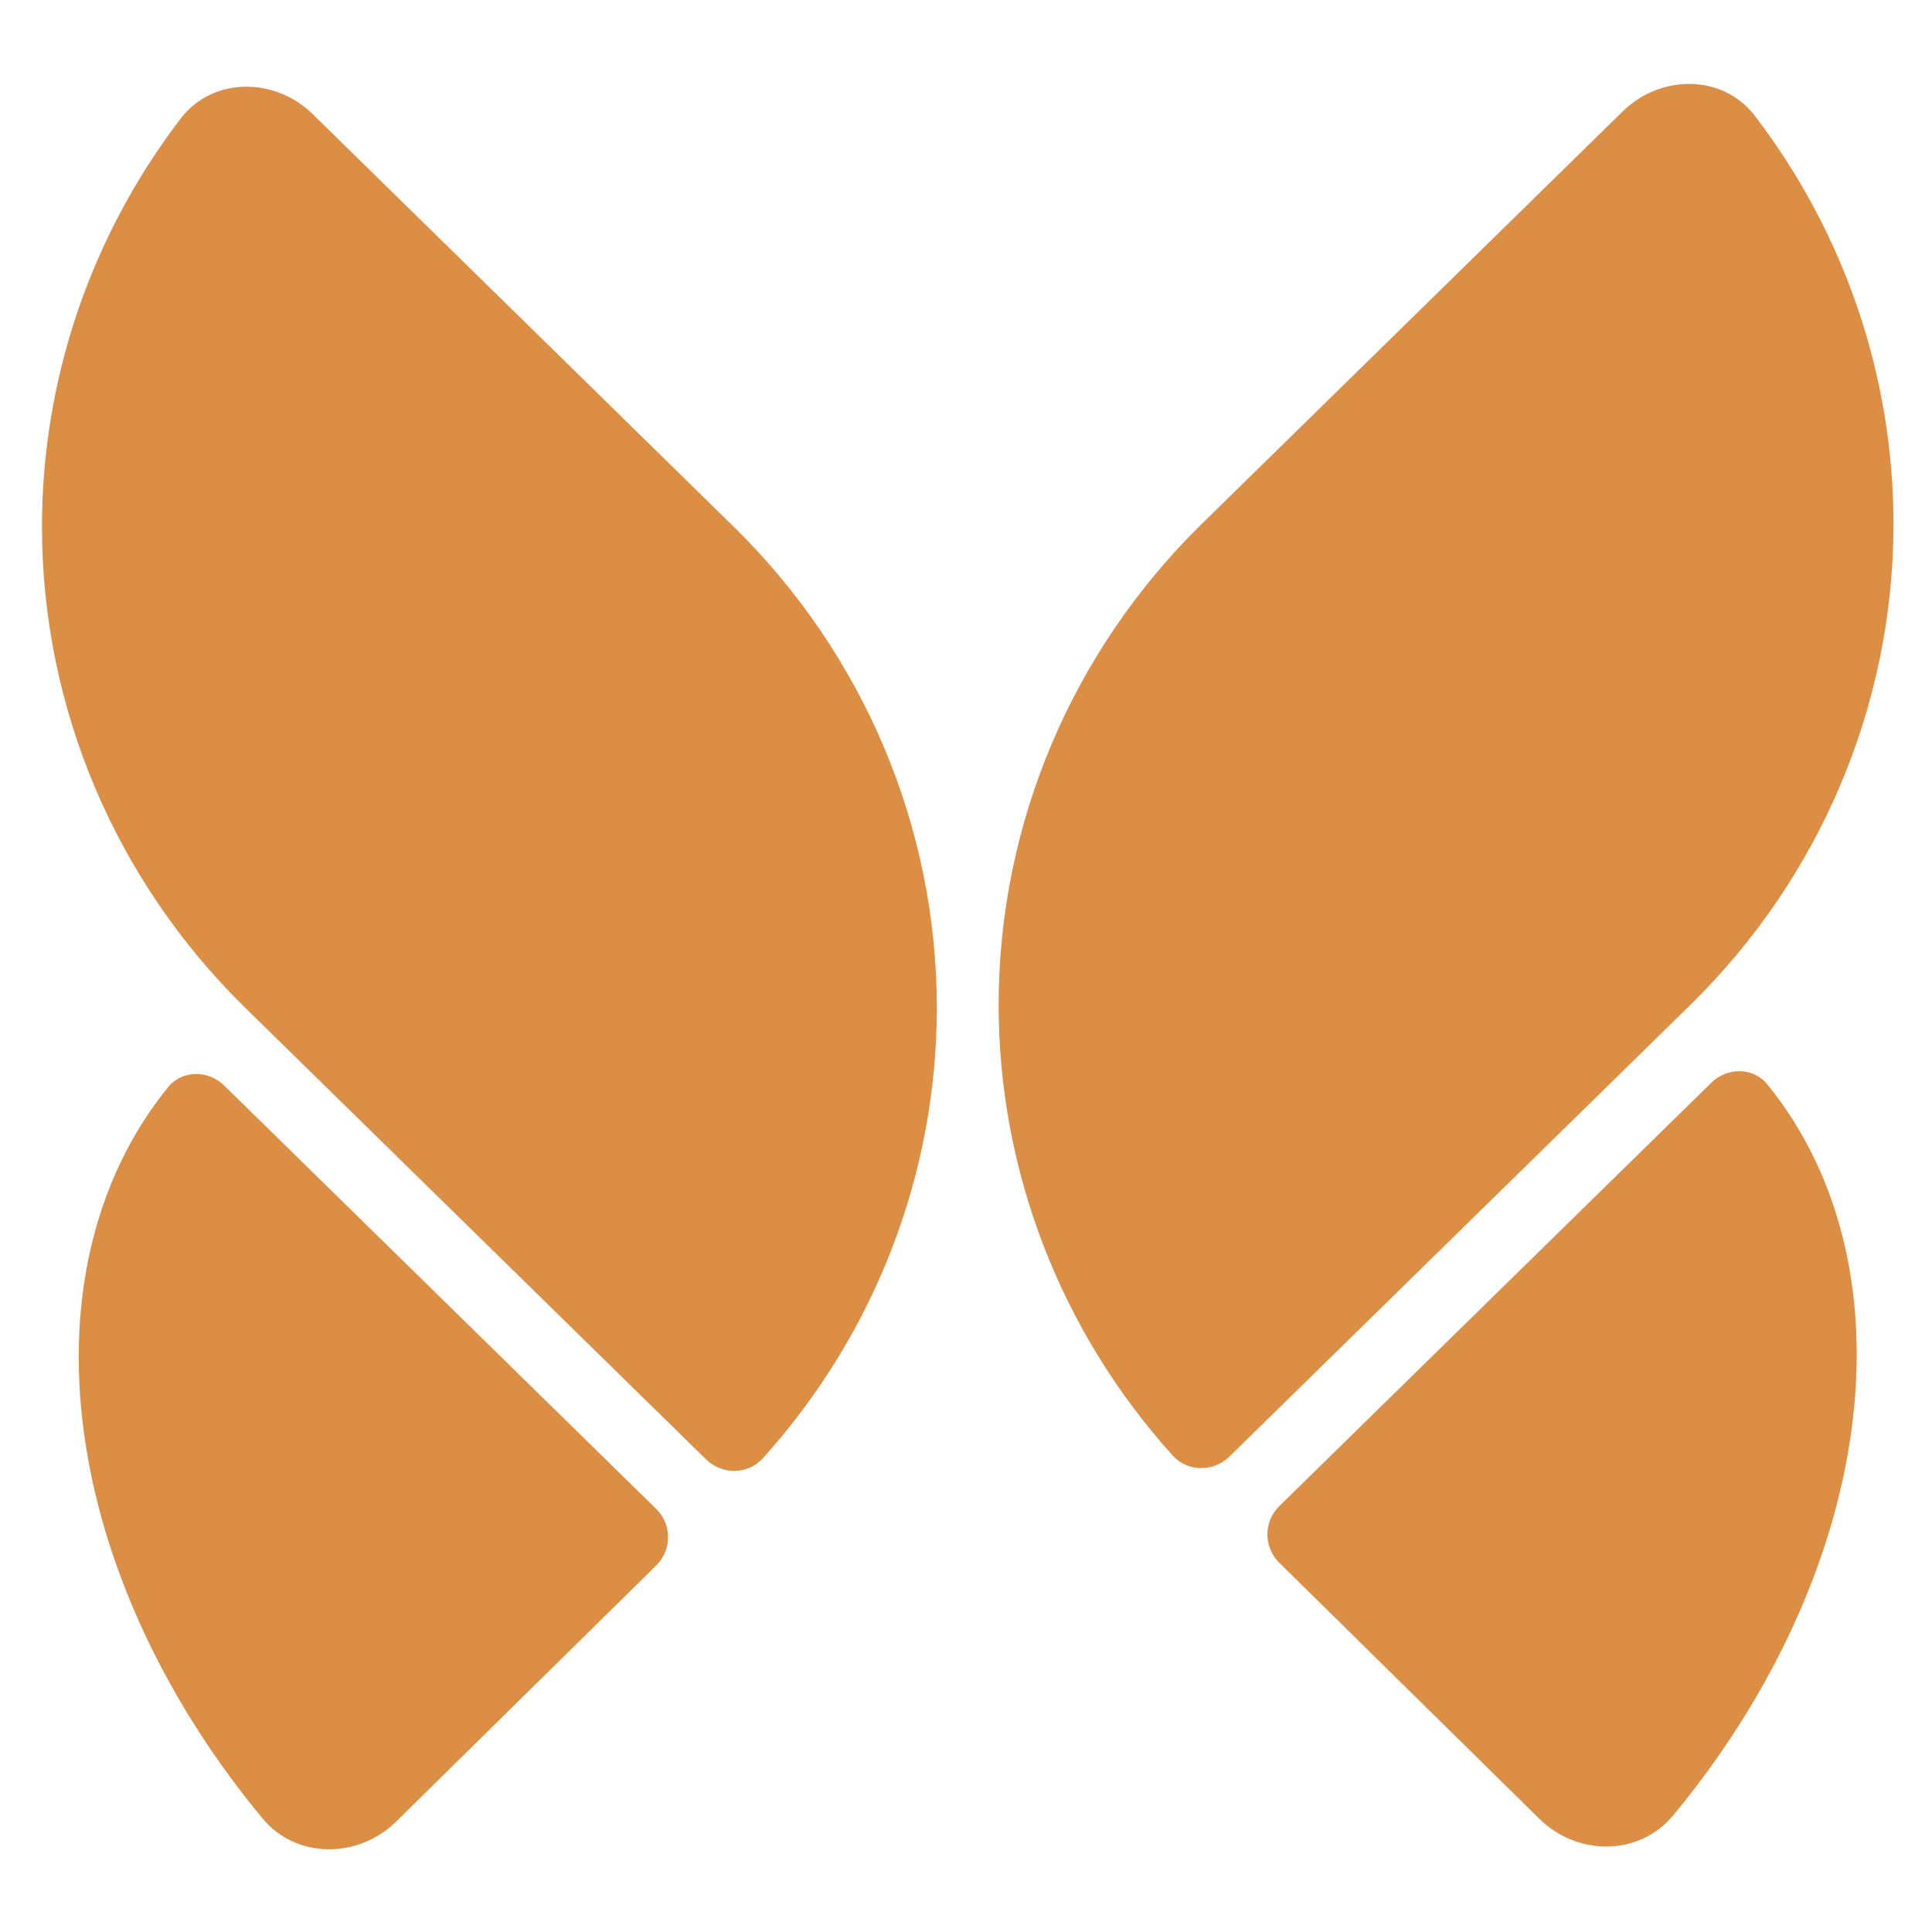
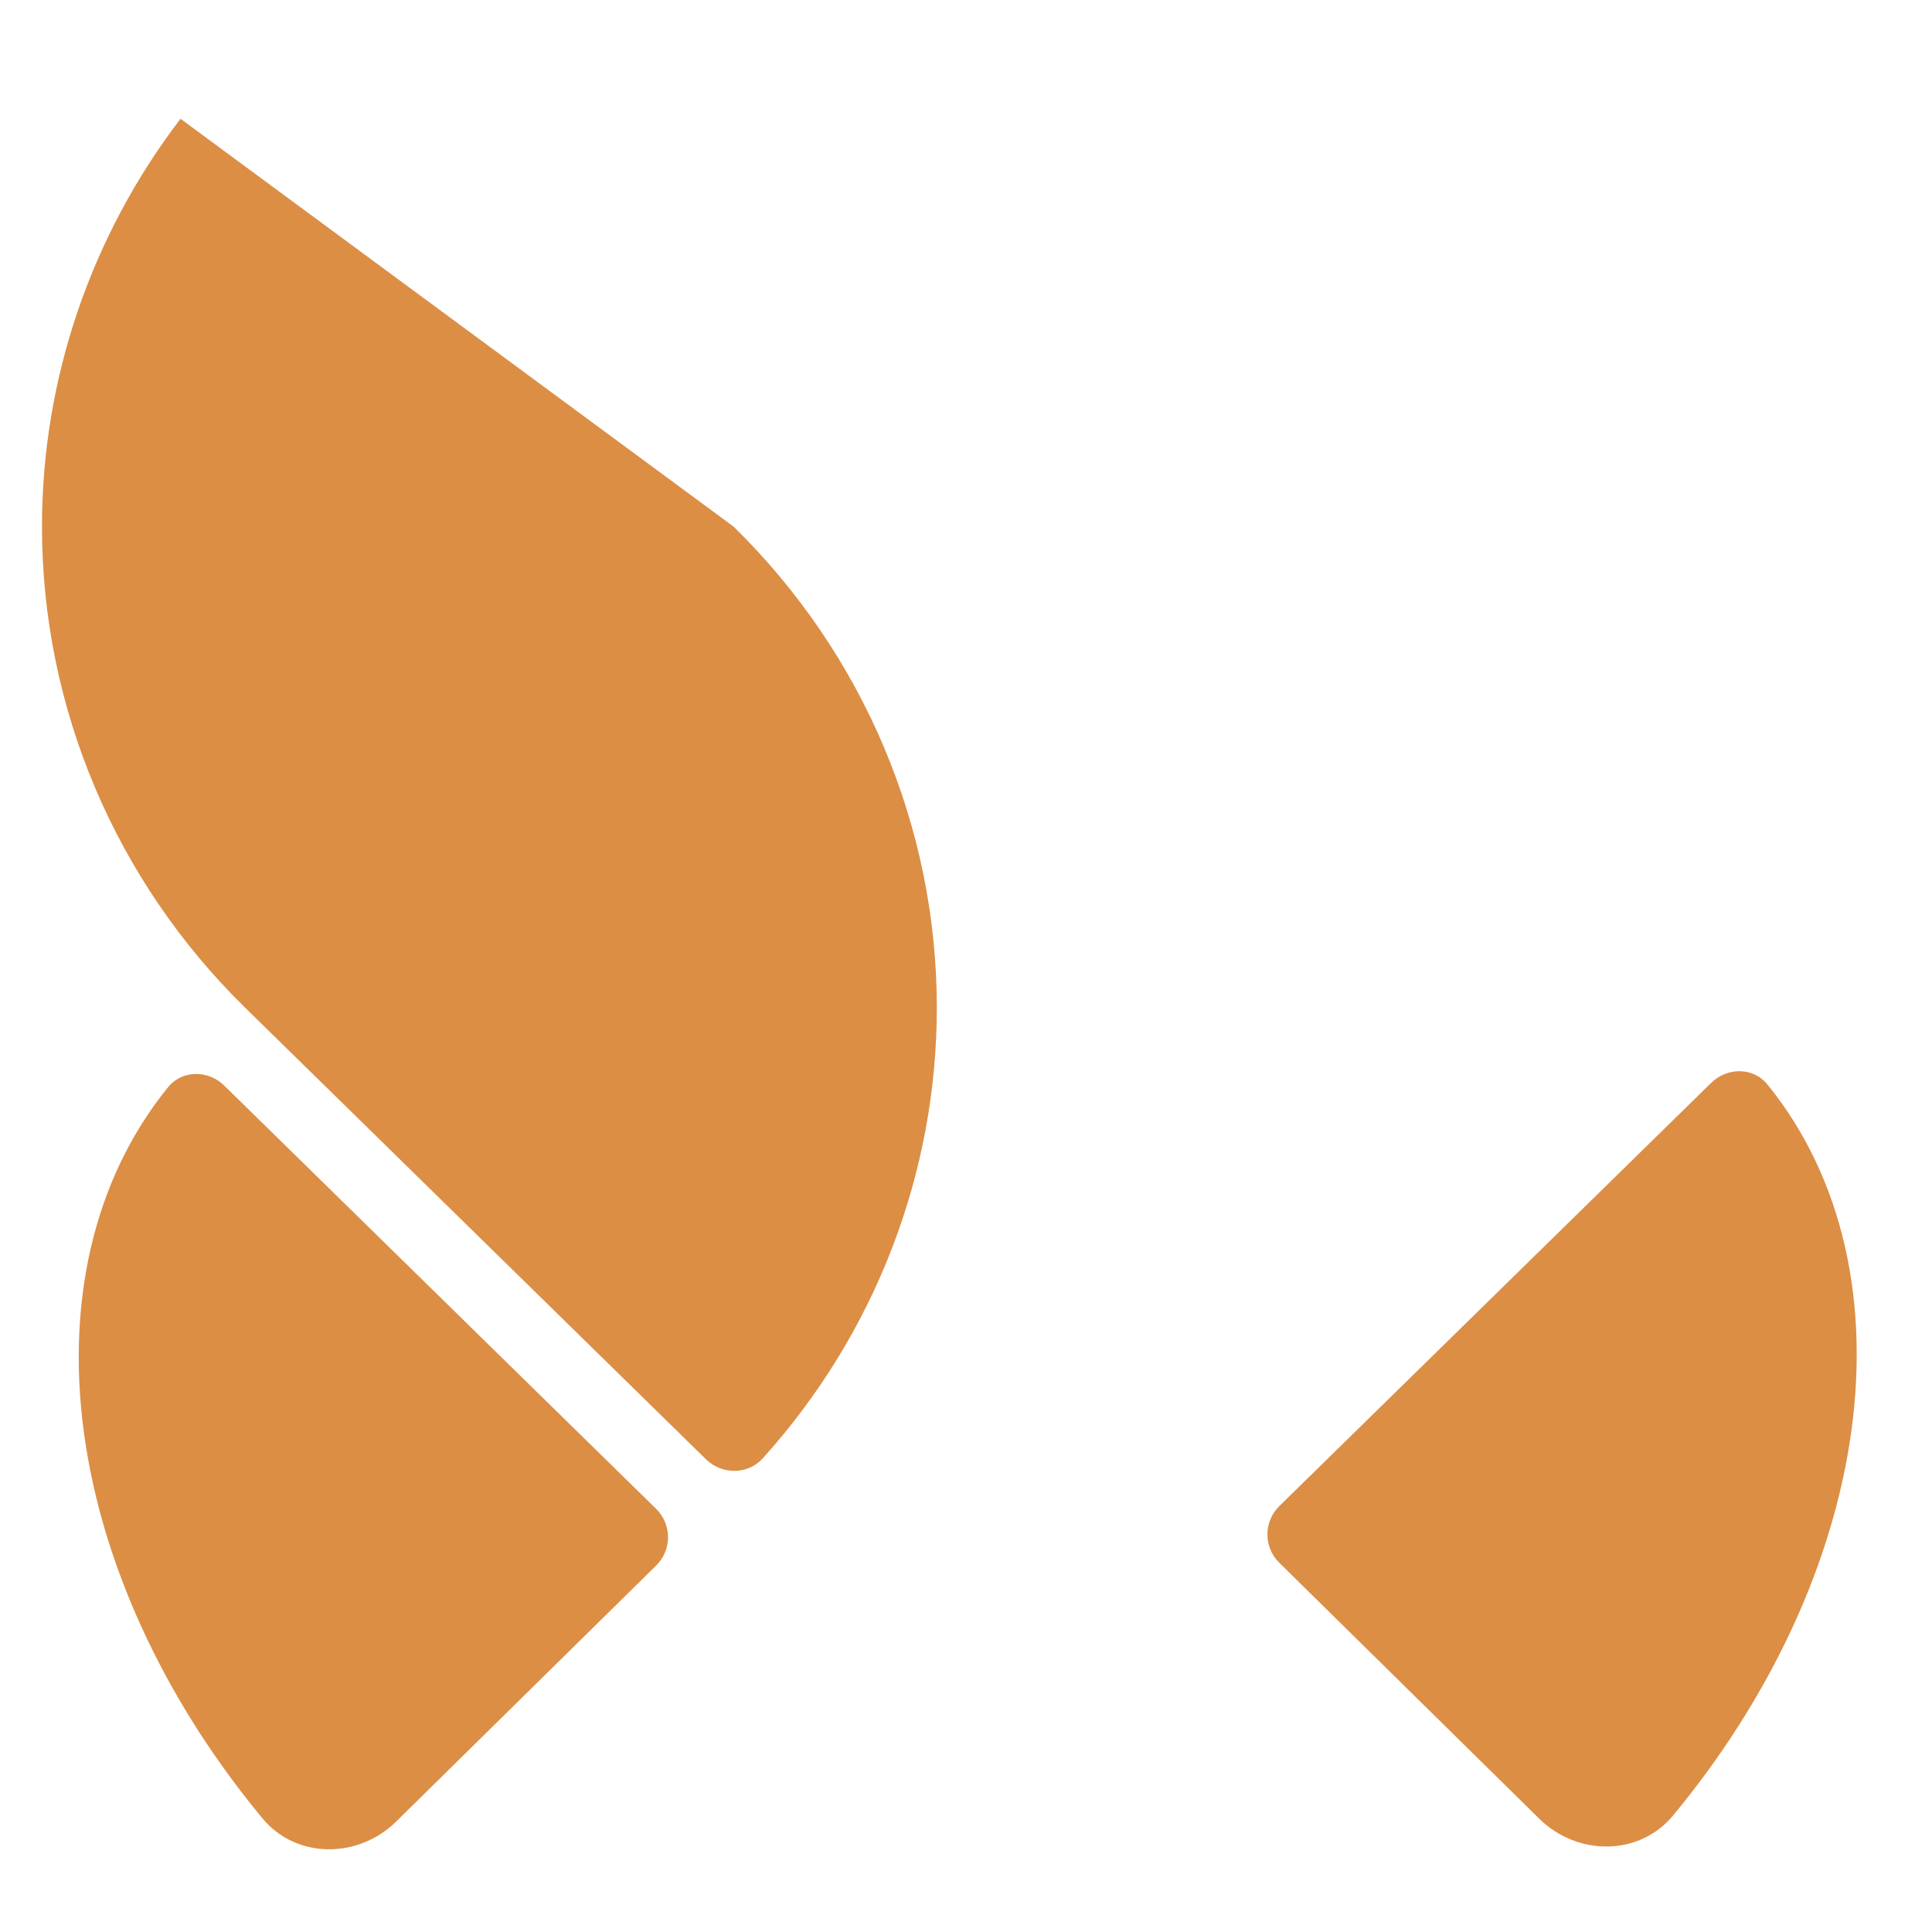
<svg xmlns="http://www.w3.org/2000/svg" width="150" height="150" viewBox="0 0 150 150" fill="none">
-   <path d="M147.01 40.739C146.993 54.73 141.319 68.142 131.236 78.024L95.463 113.078C94.224 114.293 92.21 114.296 91.049 113.009C82.352 103.371 77.519 90.906 77.534 77.956C77.551 63.964 83.225 50.553 93.309 40.671L125.991 8.644C128.937 5.757 133.757 5.737 136.255 9.005C143.208 18.104 147.024 29.23 147.01 40.739Z" fill="#DC8E45" />
  <path d="M129.889 140.964C127.261 144.134 122.454 144.106 119.515 141.212L99.328 121.337C98.09 120.117 98.092 118.141 99.334 116.924L132.861 84.067C134.1 82.852 136.122 82.845 137.215 84.189C143.034 91.34 145.322 101.222 143.592 112.103C142.009 122.062 137.166 132.186 129.889 140.964Z" fill="#DC8E45" />
-   <path d="M19.034 78.239C8.95 68.358 3.276 54.946 3.259 40.954C3.246 29.445 7.061 18.32 14.014 9.221C16.512 5.952 21.332 5.973 24.278 8.86L56.959 40.888C67.043 50.77 72.718 64.181 72.735 78.172C72.75 91.123 67.917 103.588 59.221 113.225C58.059 114.513 56.045 114.509 54.806 113.294L19.034 78.239Z" fill="#DC8E45" />
+   <path d="M19.034 78.239C8.95 68.358 3.276 54.946 3.259 40.954C3.246 29.445 7.061 18.32 14.014 9.221L56.959 40.888C67.043 50.77 72.718 64.181 72.735 78.172C72.75 91.123 67.917 103.588 59.221 113.225C58.059 114.513 56.045 114.509 54.806 113.294L19.034 78.239Z" fill="#DC8E45" />
  <path d="M30.754 141.428C27.815 144.322 23.008 144.35 20.38 141.18C13.102 132.402 8.26 122.278 6.676 112.319C4.947 101.438 7.235 91.555 13.053 84.404C14.147 83.061 16.168 83.068 17.408 84.283L50.935 117.14C52.177 118.356 52.179 120.333 50.94 121.552L30.754 141.428Z" fill="#DC8E45" />
</svg>